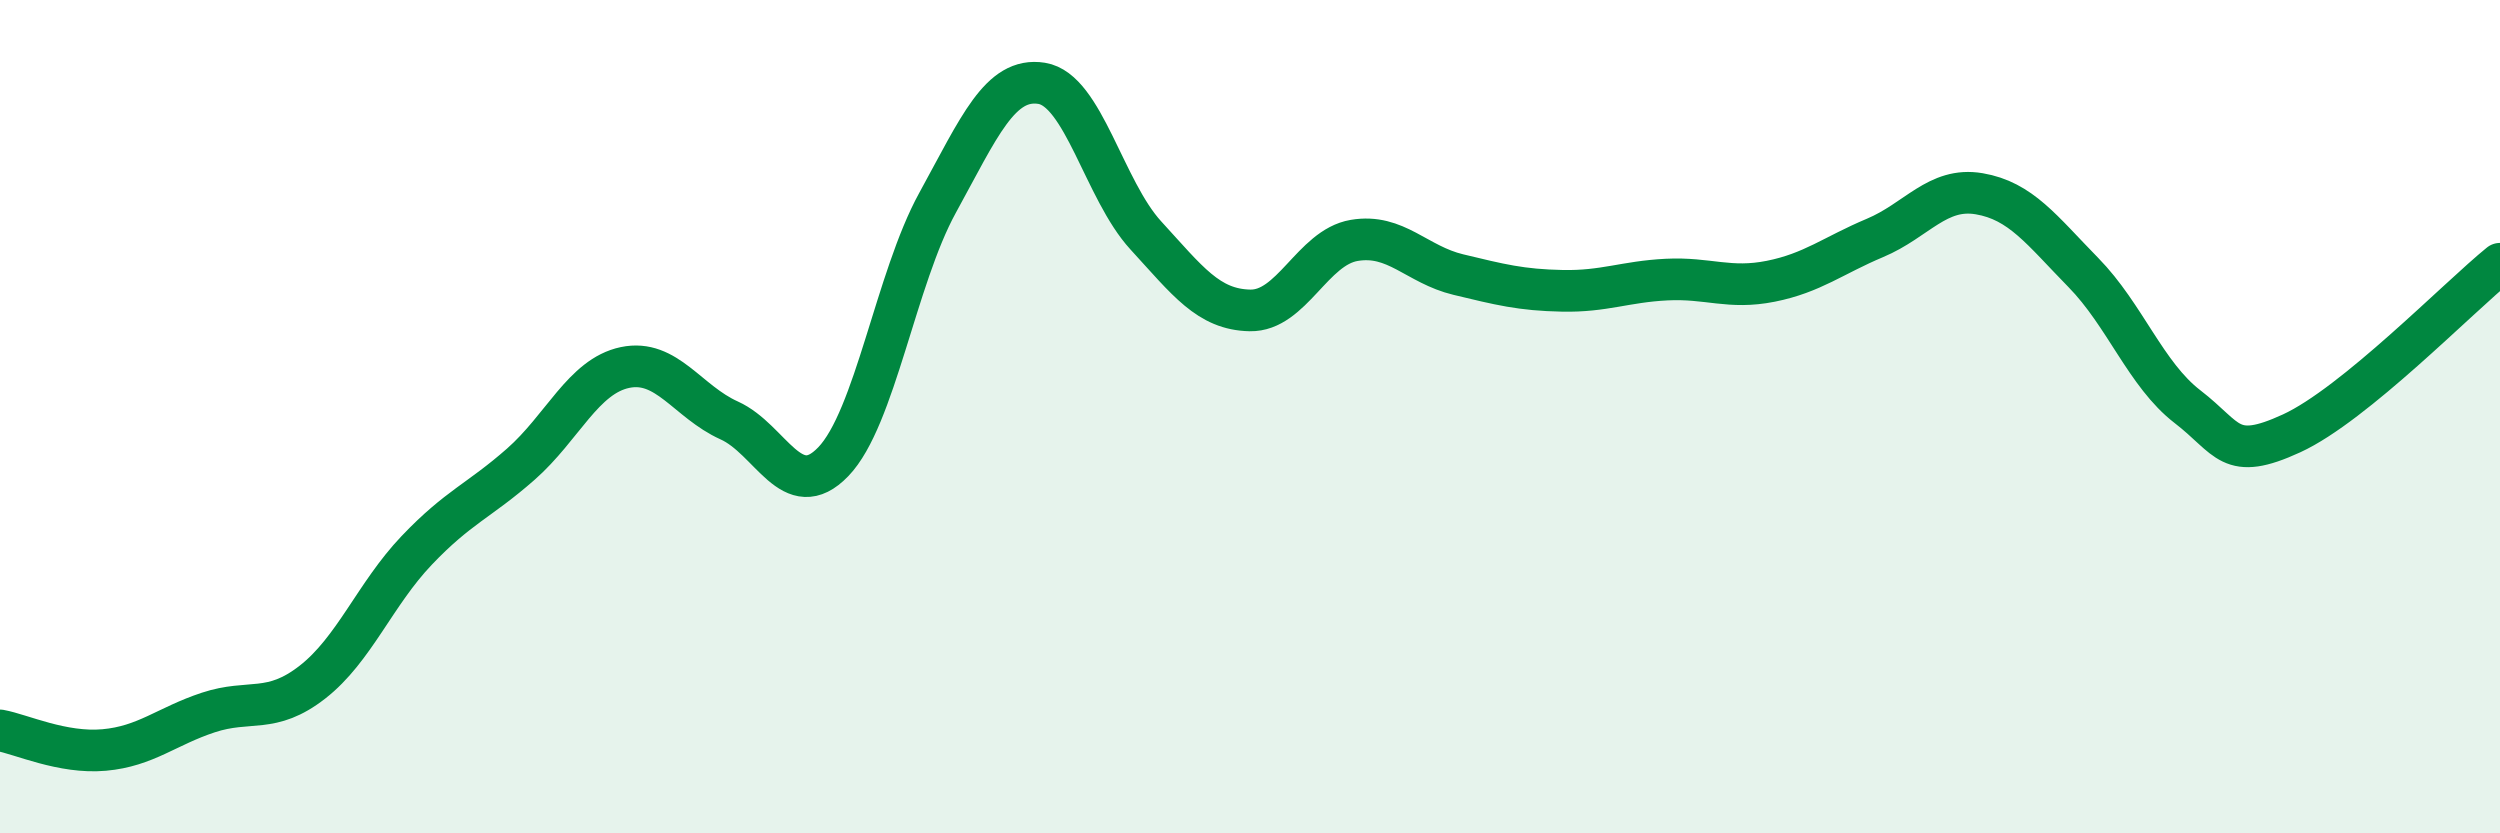
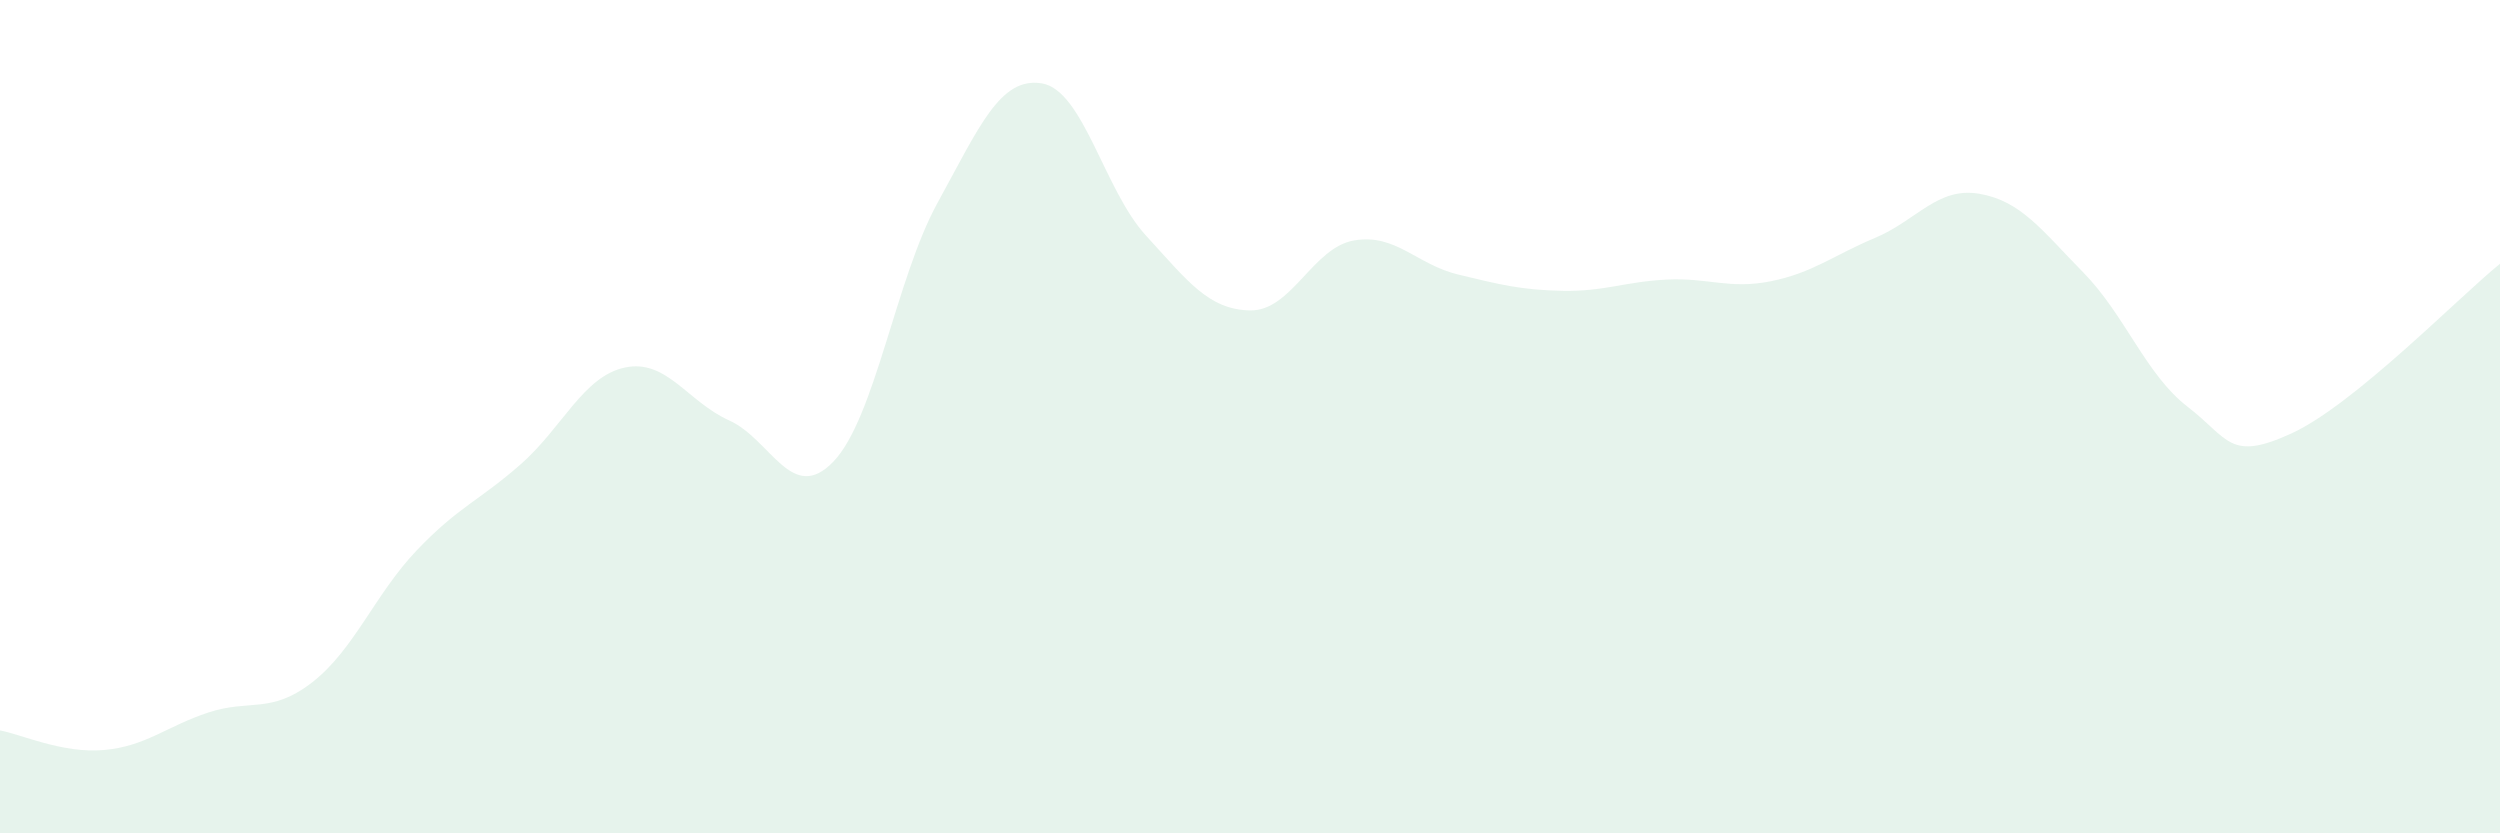
<svg xmlns="http://www.w3.org/2000/svg" width="60" height="20" viewBox="0 0 60 20">
  <path d="M 0,17.53 C 0.5,17.62 1.5,18.09 2.5,18 C 3.5,17.91 4,17.43 5,17.1 C 6,16.77 6.5,17.15 7.5,16.37 C 8.5,15.59 9,14.26 10,13.21 C 11,12.16 11.5,12.02 12.5,11.14 C 13.5,10.26 14,9.03 15,8.82 C 16,8.61 16.5,9.64 17.5,10.09 C 18.5,10.54 19,12.12 20,11.08 C 21,10.04 21.5,6.69 22.5,4.87 C 23.5,3.05 24,1.84 25,2 C 26,2.16 26.5,4.56 27.5,5.65 C 28.5,6.74 29,7.43 30,7.45 C 31,7.47 31.5,5.94 32.5,5.77 C 33.5,5.6 34,6.35 35,6.59 C 36,6.83 36.5,6.96 37.5,6.98 C 38.5,7 39,6.76 40,6.71 C 41,6.66 41.5,6.95 42.5,6.75 C 43.5,6.55 44,6.13 45,5.71 C 46,5.29 46.5,4.48 47.5,4.65 C 48.5,4.82 49,5.52 50,6.54 C 51,7.56 51.5,8.99 52.5,9.76 C 53.5,10.53 53.5,11.09 55,10.4 C 56.5,9.71 59,7.14 60,6.33L60 20L0 20Z" fill="#008740" opacity="0.1" stroke-linecap="round" stroke-linejoin="round" />
-   <path d="M 0,17.53 C 0.5,17.62 1.5,18.09 2.5,18 C 3.5,17.91 4,17.43 5,17.1 C 6,16.77 6.5,17.15 7.5,16.37 C 8.5,15.59 9,14.26 10,13.21 C 11,12.16 11.5,12.02 12.5,11.14 C 13.5,10.26 14,9.03 15,8.82 C 16,8.61 16.5,9.64 17.5,10.09 C 18.5,10.54 19,12.12 20,11.08 C 21,10.04 21.5,6.69 22.5,4.87 C 23.5,3.05 24,1.84 25,2 C 26,2.16 26.5,4.56 27.5,5.65 C 28.5,6.74 29,7.43 30,7.45 C 31,7.47 31.5,5.94 32.5,5.77 C 33.5,5.6 34,6.35 35,6.59 C 36,6.83 36.5,6.96 37.5,6.98 C 38.5,7 39,6.76 40,6.71 C 41,6.66 41.5,6.95 42.5,6.75 C 43.5,6.55 44,6.13 45,5.71 C 46,5.29 46.5,4.48 47.5,4.65 C 48.5,4.82 49,5.52 50,6.54 C 51,7.56 51.5,8.99 52.5,9.76 C 53.5,10.53 53.5,11.09 55,10.4 C 56.5,9.71 59,7.14 60,6.33" stroke="#008740" stroke-width="1" fill="none" stroke-linecap="round" stroke-linejoin="round" />
</svg>